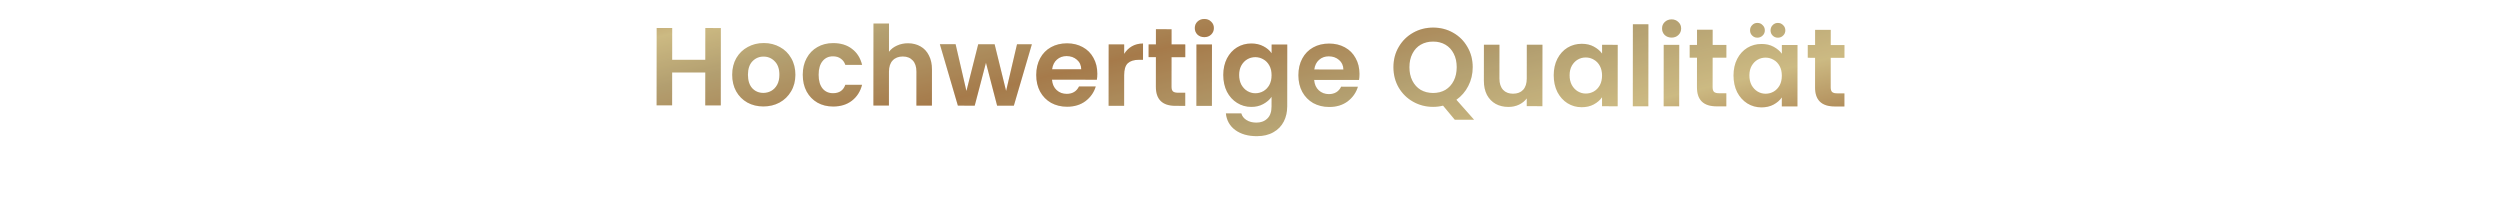
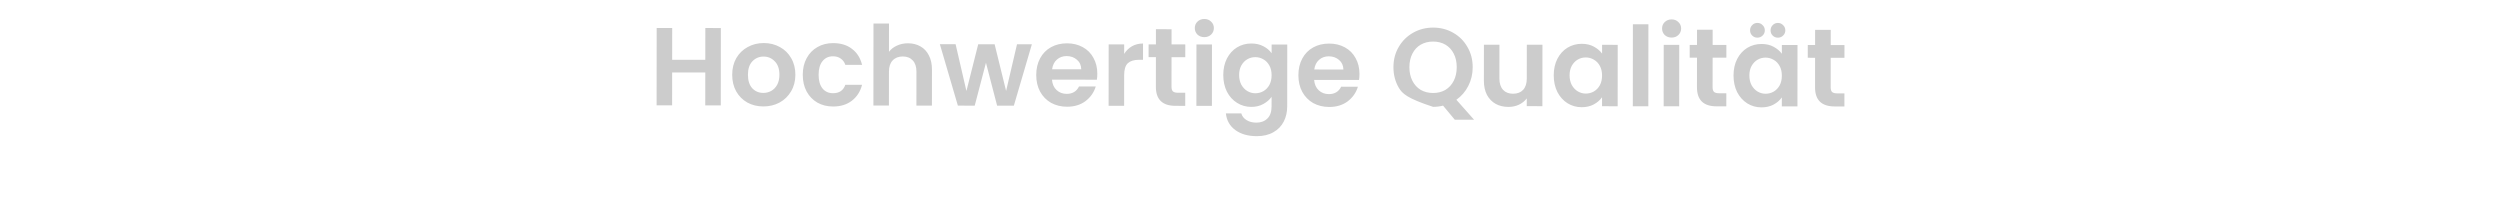
<svg xmlns="http://www.w3.org/2000/svg" width="406" height="32" viewBox="0 0 406 32" fill="none">
-   <path d="M117.066 4.554L117.054 17.118L114.534 17.115L114.539 11.769L109.157 11.764L109.152 17.11L106.632 17.108L106.644 4.544L109.164 4.546L109.159 9.712L114.541 9.717L114.546 4.551L117.066 4.554ZM123.962 17.286C123.002 17.285 122.138 17.074 121.371 16.654C120.603 16.221 119.998 15.614 119.554 14.834C119.123 14.054 118.908 13.153 118.909 12.133C118.91 11.113 119.133 10.214 119.577 9.434C120.034 8.654 120.653 8.055 121.433 7.636C122.213 7.204 123.084 6.989 124.044 6.99C125.004 6.991 125.873 7.208 126.653 7.641C127.433 8.061 128.044 8.662 128.487 9.442C128.943 10.223 129.17 11.123 129.169 12.143C129.168 13.163 128.933 14.063 128.464 14.842C128.008 15.622 127.383 16.227 126.591 16.659C125.81 17.078 124.934 17.287 123.962 17.286ZM123.964 15.09C124.42 15.091 124.846 14.983 125.242 14.767C125.651 14.54 125.975 14.204 126.215 13.76C126.456 13.316 126.576 12.777 126.577 12.141C126.578 11.193 126.326 10.466 125.823 9.962C125.331 9.445 124.726 9.187 124.006 9.186C123.286 9.185 122.679 9.443 122.187 9.958C121.706 10.462 121.466 11.188 121.465 12.136C121.464 13.084 121.697 13.816 122.165 14.332C122.644 14.837 123.244 15.089 123.964 15.09ZM130.369 12.144C130.37 11.112 130.581 10.212 131.002 9.445C131.423 8.665 132.005 8.066 132.749 7.646C133.494 7.215 134.346 7 135.306 7.001C136.542 7.002 137.562 7.315 138.365 7.94C139.181 8.552 139.726 9.417 140.001 10.533L137.283 10.531C137.139 10.098 136.894 9.762 136.546 9.522C136.21 9.27 135.79 9.143 135.286 9.143C134.566 9.142 133.996 9.405 133.575 9.933C133.155 10.449 132.944 11.187 132.943 12.146C132.942 13.095 133.152 13.833 133.571 14.361C133.991 14.877 134.561 15.136 135.281 15.137C136.301 15.138 136.967 14.682 137.28 13.771L139.998 13.773C139.721 14.853 139.174 15.71 138.357 16.346C137.541 16.981 136.52 17.298 135.296 17.297C134.336 17.296 133.485 17.085 132.741 16.664C131.997 16.232 131.416 15.631 130.997 14.863C130.577 14.082 130.368 13.176 130.369 12.144ZM147.466 7.03C148.222 7.031 148.894 7.199 149.482 7.536C150.069 7.861 150.525 8.347 150.848 8.995C151.184 9.632 151.351 10.4 151.35 11.3L151.345 17.15L148.825 17.147L148.83 11.639C148.831 10.847 148.633 10.241 148.238 9.821C147.842 9.388 147.302 9.172 146.618 9.171C145.922 9.171 145.37 9.386 144.962 9.818C144.565 10.237 144.367 10.843 144.366 11.635L144.361 17.143L141.841 17.141L141.853 3.821L144.373 3.823L144.369 8.413C144.693 7.981 145.126 7.646 145.666 7.406C146.206 7.155 146.806 7.029 147.466 7.03ZM167.574 7.193L164.649 17.162L161.931 17.16L160.12 10.192L158.295 17.156L155.559 17.154L152.634 7.179L155.19 7.181L156.947 14.779L158.862 7.185L161.526 7.187L163.391 14.767L165.162 7.191L167.574 7.193ZM178.203 11.973C178.203 12.333 178.179 12.657 178.131 12.945L170.841 12.938C170.9 13.658 171.151 14.222 171.595 14.631C172.039 15.039 172.584 15.243 173.232 15.244C174.168 15.245 174.835 14.844 175.232 14.04L177.95 14.043C177.661 15.002 177.108 15.794 176.291 16.417C175.475 17.028 174.472 17.333 173.284 17.332C172.324 17.331 171.461 17.12 170.693 16.7C169.937 16.267 169.344 15.661 168.913 14.88C168.494 14.1 168.284 13.2 168.285 12.18C168.286 11.148 168.497 10.242 168.918 9.462C169.339 8.683 169.927 8.083 170.684 7.664C171.44 7.244 172.31 7.035 173.294 7.036C174.242 7.037 175.088 7.242 175.832 7.651C176.587 8.059 177.169 8.642 177.576 9.398C177.995 10.143 178.204 11.001 178.203 11.973ZM175.594 11.25C175.583 10.602 175.349 10.086 174.894 9.702C174.438 9.305 173.88 9.107 173.22 9.106C172.596 9.106 172.068 9.297 171.636 9.681C171.215 10.052 170.957 10.574 170.86 11.246L175.594 11.25ZM182.566 8.755C182.89 8.227 183.311 7.814 183.827 7.514C184.355 7.215 184.955 7.065 185.627 7.066L185.625 9.712L184.959 9.711C184.167 9.71 183.567 9.896 183.158 10.267C182.762 10.639 182.564 11.287 182.563 12.211L182.558 17.179L180.038 17.177L180.047 7.205L182.567 7.207L182.566 8.755ZM190.257 9.284L190.252 14.108C190.252 14.444 190.33 14.69 190.486 14.846C190.653 14.99 190.929 15.063 191.313 15.063L192.483 15.064L192.481 17.188L190.897 17.187C188.773 17.185 187.712 16.152 187.714 14.088L187.719 9.282L186.531 9.281L186.533 7.211L187.721 7.212L187.723 4.746L190.261 4.748L190.259 7.214L192.491 7.216L192.489 9.286L190.257 9.284ZM195.582 6.031C195.138 6.031 194.766 5.892 194.467 5.616C194.179 5.328 194.035 4.974 194.036 4.554C194.036 4.134 194.18 3.786 194.469 3.51C194.769 3.222 195.141 3.079 195.585 3.079C196.029 3.079 196.395 3.224 196.683 3.512C196.982 3.788 197.132 4.136 197.132 4.556C197.131 4.976 196.981 5.33 196.681 5.618C196.392 5.894 196.026 6.031 195.582 6.031ZM196.823 7.22L196.814 17.192L194.294 17.19L194.303 7.218L196.823 7.22ZM203.219 7.064C203.963 7.065 204.617 7.215 205.181 7.516C205.744 7.805 206.188 8.183 206.512 8.651L206.513 7.229L209.051 7.232L209.042 17.276C209.041 18.2 208.854 19.021 208.481 19.741C208.109 20.473 207.55 21.048 206.806 21.468C206.061 21.899 205.161 22.114 204.105 22.113C202.689 22.112 201.525 21.781 200.614 21.12C199.715 20.459 199.205 19.558 199.086 18.418L201.588 18.421C201.72 18.877 202.002 19.237 202.433 19.501C202.877 19.778 203.411 19.916 204.035 19.917C204.767 19.918 205.361 19.696 205.818 19.253C206.274 18.821 206.503 18.161 206.504 17.273L206.505 15.725C206.181 16.193 205.73 16.582 205.154 16.894C204.59 17.206 203.941 17.361 203.209 17.36C202.369 17.359 201.602 17.143 200.906 16.71C200.21 16.277 199.659 15.671 199.252 14.89C198.857 14.098 198.659 13.192 198.66 12.172C198.661 11.164 198.86 10.27 199.257 9.49C199.666 8.711 200.212 8.111 200.897 7.692C201.593 7.273 202.367 7.063 203.219 7.064ZM206.508 12.215C206.509 11.603 206.389 11.081 206.15 10.649C205.91 10.205 205.586 9.868 205.179 9.64C204.771 9.4 204.333 9.279 203.865 9.279C203.397 9.278 202.965 9.392 202.569 9.62C202.172 9.847 201.848 10.183 201.596 10.627C201.355 11.058 201.235 11.574 201.234 12.174C201.234 12.774 201.353 13.302 201.593 13.759C201.844 14.203 202.168 14.545 202.564 14.786C202.972 15.026 203.404 15.146 203.86 15.147C204.328 15.147 204.766 15.034 205.174 14.806C205.582 14.566 205.906 14.231 206.147 13.799C206.387 13.355 206.508 12.827 206.508 12.215ZM220.778 12.013C220.777 12.373 220.753 12.697 220.705 12.985L213.415 12.978C213.474 13.698 213.726 14.262 214.169 14.67C214.613 15.079 215.159 15.283 215.807 15.284C216.743 15.285 217.409 14.883 217.806 14.08L220.524 14.082C220.235 15.042 219.682 15.834 218.866 16.457C218.049 17.068 217.047 17.373 215.859 17.372C214.899 17.371 214.035 17.16 213.267 16.74C212.512 16.307 211.918 15.7 211.487 14.92C211.068 14.139 210.859 13.239 210.859 12.219C210.86 11.187 211.071 10.281 211.492 9.502C211.913 8.722 212.501 8.123 213.258 7.704C214.014 7.284 214.884 7.075 215.868 7.076C216.816 7.077 217.662 7.282 218.406 7.69C219.161 8.099 219.743 8.682 220.15 9.438C220.569 10.182 220.779 11.041 220.778 12.013ZM218.168 11.29C218.157 10.642 217.923 10.126 217.468 9.741C217.012 9.345 216.454 9.147 215.794 9.146C215.17 9.145 214.642 9.337 214.21 9.72C213.789 10.092 213.531 10.614 213.434 11.286L218.168 11.29ZM236.259 19.443L234.353 17.155C233.825 17.287 233.285 17.352 232.733 17.352C231.557 17.351 230.477 17.074 229.494 16.521C228.51 15.968 227.731 15.205 227.156 14.232C226.581 13.248 226.294 12.138 226.295 10.902C226.296 9.678 226.585 8.58 227.162 7.609C227.739 6.625 228.52 5.858 229.504 5.307C230.489 4.756 231.569 4.481 232.745 4.482C233.933 4.483 235.013 4.76 235.984 5.313C236.968 5.866 237.741 6.634 238.304 7.619C238.879 8.591 239.166 9.69 239.165 10.914C239.164 12.03 238.923 13.05 238.442 13.973C237.973 14.885 237.331 15.628 236.514 16.203L239.391 19.446L236.259 19.443ZM228.887 10.904C228.886 11.744 229.048 12.482 229.371 13.119C229.695 13.755 230.144 14.247 230.72 14.596C231.307 14.932 231.979 15.101 232.735 15.102C233.491 15.102 234.157 14.935 234.734 14.6C235.31 14.252 235.761 13.761 236.085 13.125C236.41 12.489 236.572 11.751 236.573 10.911C236.574 10.071 236.413 9.339 236.089 8.715C235.766 8.079 235.316 7.592 234.741 7.256C234.165 6.919 233.499 6.75 232.743 6.75C231.987 6.749 231.315 6.916 230.727 7.252C230.15 7.587 229.7 8.073 229.375 8.709C229.051 9.332 228.888 10.064 228.887 10.904ZM250.493 7.27L250.483 17.242L247.945 17.24L247.946 15.98C247.622 16.412 247.196 16.753 246.667 17.005C246.151 17.244 245.587 17.364 244.975 17.363C244.195 17.363 243.505 17.2 242.906 16.875C242.306 16.539 241.832 16.052 241.485 15.416C241.15 14.768 240.982 13.999 240.983 13.111L240.989 7.261L243.509 7.264L243.503 12.754C243.503 13.546 243.7 14.158 244.096 14.59C244.491 15.011 245.031 15.221 245.715 15.222C246.411 15.223 246.957 15.013 247.354 14.593C247.75 14.162 247.949 13.55 247.949 12.758L247.955 7.268L250.493 7.27ZM252.326 12.222C252.327 11.214 252.526 10.32 252.923 9.541C253.332 8.761 253.878 8.162 254.562 7.742C255.259 7.323 256.033 7.114 256.885 7.114C257.629 7.115 258.277 7.266 258.829 7.566C259.392 7.867 259.842 8.245 260.178 8.701L260.179 7.279L262.717 7.282L262.708 17.254L260.17 17.251L260.171 15.793C259.847 16.261 259.396 16.651 258.82 16.962C258.256 17.262 257.601 17.411 256.857 17.41C256.017 17.41 255.25 17.193 254.554 16.76C253.87 16.328 253.325 15.721 252.918 14.941C252.523 14.148 252.325 13.242 252.326 12.222ZM260.174 12.265C260.175 11.653 260.055 11.131 259.816 10.699C259.576 10.255 259.252 9.919 258.845 9.69C258.437 9.45 257.999 9.329 257.531 9.329C257.063 9.328 256.631 9.442 256.235 9.67C255.838 9.897 255.514 10.233 255.262 10.677C255.021 11.109 254.901 11.624 254.9 12.225C254.9 12.825 255.019 13.353 255.259 13.809C255.51 14.253 255.834 14.595 256.23 14.836C256.638 15.076 257.07 15.197 257.526 15.197C257.994 15.197 258.432 15.084 258.84 14.856C259.248 14.617 259.572 14.281 259.813 13.849C260.053 13.405 260.174 12.877 260.174 12.265ZM267.701 3.938L267.689 17.258L265.169 17.256L265.181 3.936L267.701 3.938ZM271.467 6.102C271.023 6.102 270.651 5.963 270.351 5.687C270.064 5.399 269.92 5.045 269.92 4.625C269.921 4.205 270.065 3.857 270.353 3.581C270.654 3.293 271.026 3.15 271.47 3.15C271.914 3.15 272.28 3.295 272.567 3.583C272.867 3.859 273.017 4.207 273.016 4.627C273.016 5.047 272.866 5.401 272.565 5.689C272.277 5.965 271.911 6.102 271.467 6.102ZM272.708 7.291L272.699 17.263L270.179 17.261L270.188 7.289L272.708 7.291ZM278.13 9.366L278.125 14.19C278.125 14.526 278.203 14.772 278.359 14.928C278.526 15.072 278.802 15.145 279.186 15.145L280.356 15.146L280.354 17.27L278.77 17.269C276.646 17.267 275.585 16.234 275.587 14.17L275.592 9.364L274.404 9.363L274.406 7.293L275.594 7.294L275.596 4.828L278.134 4.83L278.132 7.296L280.364 7.298L280.362 9.368L278.13 9.366ZM281.524 12.249C281.524 11.241 281.723 10.348 282.12 9.568C282.529 8.788 283.075 8.189 283.76 7.769C284.456 7.35 285.23 7.141 286.082 7.142C286.826 7.142 287.474 7.293 288.026 7.593C288.59 7.894 289.039 8.272 289.375 8.729L289.376 7.307L291.914 7.309L291.905 17.281L289.367 17.279L289.368 15.821C289.044 16.288 288.593 16.678 288.017 16.989C287.453 17.289 286.799 17.438 286.055 17.438C285.215 17.437 284.447 17.22 283.751 16.787C283.068 16.355 282.522 15.748 282.115 14.968C281.72 14.175 281.523 13.269 281.524 12.249ZM289.372 12.293C289.372 11.681 289.253 11.159 289.013 10.726C288.773 10.282 288.45 9.946 288.042 9.717C287.634 9.477 287.196 9.357 286.728 9.356C286.26 9.356 285.828 9.469 285.432 9.697C285.036 9.925 284.711 10.26 284.459 10.704C284.219 11.136 284.098 11.652 284.098 12.252C284.097 12.852 284.216 13.38 284.456 13.836C284.708 14.28 285.031 14.623 285.427 14.863C285.835 15.103 286.267 15.224 286.723 15.224C287.191 15.225 287.629 15.111 288.037 14.883C288.445 14.644 288.77 14.308 289.01 13.876C289.25 13.433 289.371 12.905 289.372 12.293ZM285.399 6.115C285.063 6.115 284.781 6 284.554 5.772C284.326 5.544 284.212 5.262 284.212 4.926C284.213 4.59 284.327 4.308 284.555 4.08C284.783 3.84 285.066 3.721 285.402 3.721C285.738 3.721 286.019 3.842 286.247 4.082C286.487 4.31 286.607 4.592 286.606 4.928C286.606 5.264 286.486 5.546 286.246 5.774C286.017 6.002 285.735 6.115 285.399 6.115ZM288.729 6.118C288.393 6.118 288.111 6.003 287.884 5.775C287.656 5.547 287.542 5.265 287.542 4.929C287.543 4.593 287.657 4.311 287.885 4.083C288.113 3.844 288.396 3.724 288.732 3.724C289.068 3.724 289.349 3.845 289.577 4.085C289.817 4.313 289.937 4.595 289.936 4.931C289.936 5.267 289.816 5.549 289.576 5.777C289.347 6.005 289.065 6.118 288.729 6.118ZM297.307 9.384L297.303 14.208C297.303 14.544 297.38 14.79 297.536 14.946C297.704 15.091 297.98 15.163 298.364 15.163L299.534 15.164L299.532 17.288L297.948 17.287C295.824 17.285 294.763 16.252 294.765 14.188L294.769 9.382L293.581 9.381L293.583 7.311L294.771 7.312L294.774 4.846L297.312 4.848L297.309 7.314L299.541 7.316L299.539 9.386L297.307 9.384Z" fill="url(#paint0_linear_363_903)" />
-   <path d="M117.066 4.554L117.054 17.118L114.534 17.115L114.539 11.769L109.157 11.764L109.152 17.11L106.632 17.108L106.644 4.544L109.164 4.546L109.159 9.712L114.541 9.717L114.546 4.551L117.066 4.554ZM123.962 17.286C123.002 17.285 122.138 17.074 121.371 16.654C120.603 16.221 119.998 15.614 119.554 14.834C119.123 14.054 118.908 13.153 118.909 12.133C118.91 11.113 119.133 10.214 119.577 9.434C120.034 8.654 120.653 8.055 121.433 7.636C122.213 7.204 123.084 6.989 124.044 6.99C125.004 6.991 125.873 7.208 126.653 7.641C127.433 8.061 128.044 8.662 128.487 9.442C128.943 10.223 129.17 11.123 129.169 12.143C129.168 13.163 128.933 14.063 128.464 14.842C128.008 15.622 127.383 16.227 126.591 16.659C125.81 17.078 124.934 17.287 123.962 17.286ZM123.964 15.09C124.42 15.091 124.846 14.983 125.242 14.767C125.651 14.54 125.975 14.204 126.215 13.76C126.456 13.316 126.576 12.777 126.577 12.141C126.578 11.193 126.326 10.466 125.823 9.962C125.331 9.445 124.726 9.187 124.006 9.186C123.286 9.185 122.679 9.443 122.187 9.958C121.706 10.462 121.466 11.188 121.465 12.136C121.464 13.084 121.697 13.816 122.165 14.332C122.644 14.837 123.244 15.089 123.964 15.09ZM130.369 12.144C130.37 11.112 130.581 10.212 131.002 9.445C131.423 8.665 132.005 8.066 132.749 7.646C133.494 7.215 134.346 7 135.306 7.001C136.542 7.002 137.562 7.315 138.365 7.94C139.181 8.552 139.726 9.417 140.001 10.533L137.283 10.531C137.139 10.098 136.894 9.762 136.546 9.522C136.21 9.27 135.79 9.143 135.286 9.143C134.566 9.142 133.996 9.405 133.575 9.933C133.155 10.449 132.944 11.187 132.943 12.146C132.942 13.095 133.152 13.833 133.571 14.361C133.991 14.877 134.561 15.136 135.281 15.137C136.301 15.138 136.967 14.682 137.28 13.771L139.998 13.773C139.721 14.853 139.174 15.71 138.357 16.346C137.541 16.981 136.52 17.298 135.296 17.297C134.336 17.296 133.485 17.085 132.741 16.664C131.997 16.232 131.416 15.631 130.997 14.863C130.577 14.082 130.368 13.176 130.369 12.144ZM147.466 7.03C148.222 7.031 148.894 7.199 149.482 7.536C150.069 7.861 150.525 8.347 150.848 8.995C151.184 9.632 151.351 10.4 151.35 11.3L151.345 17.15L148.825 17.147L148.83 11.639C148.831 10.847 148.633 10.241 148.238 9.821C147.842 9.388 147.302 9.172 146.618 9.171C145.922 9.171 145.37 9.386 144.962 9.818C144.565 10.237 144.367 10.843 144.366 11.635L144.361 17.143L141.841 17.141L141.853 3.821L144.373 3.823L144.369 8.413C144.693 7.981 145.126 7.646 145.666 7.406C146.206 7.155 146.806 7.029 147.466 7.03ZM167.574 7.193L164.649 17.162L161.931 17.16L160.12 10.192L158.295 17.156L155.559 17.154L152.634 7.179L155.19 7.181L156.947 14.779L158.862 7.185L161.526 7.187L163.391 14.767L165.162 7.191L167.574 7.193ZM178.203 11.973C178.203 12.333 178.179 12.657 178.131 12.945L170.841 12.938C170.9 13.658 171.151 14.222 171.595 14.631C172.039 15.039 172.584 15.243 173.232 15.244C174.168 15.245 174.835 14.844 175.232 14.04L177.95 14.043C177.661 15.002 177.108 15.794 176.291 16.417C175.475 17.028 174.472 17.333 173.284 17.332C172.324 17.331 171.461 17.12 170.693 16.7C169.937 16.267 169.344 15.661 168.913 14.88C168.494 14.1 168.284 13.2 168.285 12.18C168.286 11.148 168.497 10.242 168.918 9.462C169.339 8.683 169.927 8.083 170.684 7.664C171.44 7.244 172.31 7.035 173.294 7.036C174.242 7.037 175.088 7.242 175.832 7.651C176.587 8.059 177.169 8.642 177.576 9.398C177.995 10.143 178.204 11.001 178.203 11.973ZM175.594 11.25C175.583 10.602 175.349 10.086 174.894 9.702C174.438 9.305 173.88 9.107 173.22 9.106C172.596 9.106 172.068 9.297 171.636 9.681C171.215 10.052 170.957 10.574 170.86 11.246L175.594 11.25ZM182.566 8.755C182.89 8.227 183.311 7.814 183.827 7.514C184.355 7.215 184.955 7.065 185.627 7.066L185.625 9.712L184.959 9.711C184.167 9.71 183.567 9.896 183.158 10.267C182.762 10.639 182.564 11.287 182.563 12.211L182.558 17.179L180.038 17.177L180.047 7.205L182.567 7.207L182.566 8.755ZM190.257 9.284L190.252 14.108C190.252 14.444 190.33 14.69 190.486 14.846C190.653 14.99 190.929 15.063 191.313 15.063L192.483 15.064L192.481 17.188L190.897 17.187C188.773 17.185 187.712 16.152 187.714 14.088L187.719 9.282L186.531 9.281L186.533 7.211L187.721 7.212L187.723 4.746L190.261 4.748L190.259 7.214L192.491 7.216L192.489 9.286L190.257 9.284ZM195.582 6.031C195.138 6.031 194.766 5.892 194.467 5.616C194.179 5.328 194.035 4.974 194.036 4.554C194.036 4.134 194.18 3.786 194.469 3.51C194.769 3.222 195.141 3.079 195.585 3.079C196.029 3.079 196.395 3.224 196.683 3.512C196.982 3.788 197.132 4.136 197.132 4.556C197.131 4.976 196.981 5.33 196.681 5.618C196.392 5.894 196.026 6.031 195.582 6.031ZM196.823 7.22L196.814 17.192L194.294 17.19L194.303 7.218L196.823 7.22ZM203.219 7.064C203.963 7.065 204.617 7.215 205.181 7.516C205.744 7.805 206.188 8.183 206.512 8.651L206.513 7.229L209.051 7.232L209.042 17.276C209.041 18.2 208.854 19.021 208.481 19.741C208.109 20.473 207.55 21.048 206.806 21.468C206.061 21.899 205.161 22.114 204.105 22.113C202.689 22.112 201.525 21.781 200.614 21.12C199.715 20.459 199.205 19.558 199.086 18.418L201.588 18.421C201.72 18.877 202.002 19.237 202.433 19.501C202.877 19.778 203.411 19.916 204.035 19.917C204.767 19.918 205.361 19.696 205.818 19.253C206.274 18.821 206.503 18.161 206.504 17.273L206.505 15.725C206.181 16.193 205.73 16.582 205.154 16.894C204.59 17.206 203.941 17.361 203.209 17.36C202.369 17.359 201.602 17.143 200.906 16.71C200.21 16.277 199.659 15.671 199.252 14.89C198.857 14.098 198.659 13.192 198.66 12.172C198.661 11.164 198.86 10.27 199.257 9.49C199.666 8.711 200.212 8.111 200.897 7.692C201.593 7.273 202.367 7.063 203.219 7.064ZM206.508 12.215C206.509 11.603 206.389 11.081 206.15 10.649C205.91 10.205 205.586 9.868 205.179 9.64C204.771 9.4 204.333 9.279 203.865 9.279C203.397 9.278 202.965 9.392 202.569 9.62C202.172 9.847 201.848 10.183 201.596 10.627C201.355 11.058 201.235 11.574 201.234 12.174C201.234 12.774 201.353 13.302 201.593 13.759C201.844 14.203 202.168 14.545 202.564 14.786C202.972 15.026 203.404 15.146 203.86 15.147C204.328 15.147 204.766 15.034 205.174 14.806C205.582 14.566 205.906 14.231 206.147 13.799C206.387 13.355 206.508 12.827 206.508 12.215ZM220.778 12.013C220.777 12.373 220.753 12.697 220.705 12.985L213.415 12.978C213.474 13.698 213.726 14.262 214.169 14.67C214.613 15.079 215.159 15.283 215.807 15.284C216.743 15.285 217.409 14.883 217.806 14.08L220.524 14.082C220.235 15.042 219.682 15.834 218.866 16.457C218.049 17.068 217.047 17.373 215.859 17.372C214.899 17.371 214.035 17.16 213.267 16.74C212.512 16.307 211.918 15.7 211.487 14.92C211.068 14.139 210.859 13.239 210.859 12.219C210.86 11.187 211.071 10.281 211.492 9.502C211.913 8.722 212.501 8.123 213.258 7.704C214.014 7.284 214.884 7.075 215.868 7.076C216.816 7.077 217.662 7.282 218.406 7.69C219.161 8.099 219.743 8.682 220.15 9.438C220.569 10.182 220.779 11.041 220.778 12.013ZM218.168 11.29C218.157 10.642 217.923 10.126 217.468 9.741C217.012 9.345 216.454 9.147 215.794 9.146C215.17 9.145 214.642 9.337 214.21 9.72C213.789 10.092 213.531 10.614 213.434 11.286L218.168 11.29ZM236.259 19.443L234.353 17.155C233.825 17.287 233.285 17.352 232.733 17.352C231.557 17.351 230.477 17.074 229.494 16.521C228.51 15.968 227.731 15.205 227.156 14.232C226.581 13.248 226.294 12.138 226.295 10.902C226.296 9.678 226.585 8.58 227.162 7.609C227.739 6.625 228.52 5.858 229.504 5.307C230.489 4.756 231.569 4.481 232.745 4.482C233.933 4.483 235.013 4.76 235.984 5.313C236.968 5.866 237.741 6.634 238.304 7.619C238.879 8.591 239.166 9.69 239.165 10.914C239.164 12.03 238.923 13.05 238.442 13.973C237.973 14.885 237.331 15.628 236.514 16.203L239.391 19.446L236.259 19.443ZM228.887 10.904C228.886 11.744 229.048 12.482 229.371 13.119C229.695 13.755 230.144 14.247 230.72 14.596C231.307 14.932 231.979 15.101 232.735 15.102C233.491 15.102 234.157 14.935 234.734 14.6C235.31 14.252 235.761 13.761 236.085 13.125C236.41 12.489 236.572 11.751 236.573 10.911C236.574 10.071 236.413 9.339 236.089 8.715C235.766 8.079 235.316 7.592 234.741 7.256C234.165 6.919 233.499 6.75 232.743 6.75C231.987 6.749 231.315 6.916 230.727 7.252C230.15 7.587 229.7 8.073 229.375 8.709C229.051 9.332 228.888 10.064 228.887 10.904ZM250.493 7.27L250.483 17.242L247.945 17.24L247.946 15.98C247.622 16.412 247.196 16.753 246.667 17.005C246.151 17.244 245.587 17.364 244.975 17.363C244.195 17.363 243.505 17.2 242.906 16.875C242.306 16.539 241.832 16.052 241.485 15.416C241.15 14.768 240.982 13.999 240.983 13.111L240.989 7.261L243.509 7.264L243.503 12.754C243.503 13.546 243.7 14.158 244.096 14.59C244.491 15.011 245.031 15.221 245.715 15.222C246.411 15.223 246.957 15.013 247.354 14.593C247.75 14.162 247.949 13.55 247.949 12.758L247.955 7.268L250.493 7.27ZM252.326 12.222C252.327 11.214 252.526 10.32 252.923 9.541C253.332 8.761 253.878 8.162 254.562 7.742C255.259 7.323 256.033 7.114 256.885 7.114C257.629 7.115 258.277 7.266 258.829 7.566C259.392 7.867 259.842 8.245 260.178 8.701L260.179 7.279L262.717 7.282L262.708 17.254L260.17 17.251L260.171 15.793C259.847 16.261 259.396 16.651 258.82 16.962C258.256 17.262 257.601 17.411 256.857 17.41C256.017 17.41 255.25 17.193 254.554 16.76C253.87 16.328 253.325 15.721 252.918 14.941C252.523 14.148 252.325 13.242 252.326 12.222ZM260.174 12.265C260.175 11.653 260.055 11.131 259.816 10.699C259.576 10.255 259.252 9.919 258.845 9.69C258.437 9.45 257.999 9.329 257.531 9.329C257.063 9.328 256.631 9.442 256.235 9.67C255.838 9.897 255.514 10.233 255.262 10.677C255.021 11.109 254.901 11.624 254.9 12.225C254.9 12.825 255.019 13.353 255.259 13.809C255.51 14.253 255.834 14.595 256.23 14.836C256.638 15.076 257.07 15.197 257.526 15.197C257.994 15.197 258.432 15.084 258.84 14.856C259.248 14.617 259.572 14.281 259.813 13.849C260.053 13.405 260.174 12.877 260.174 12.265ZM267.701 3.938L267.689 17.258L265.169 17.256L265.181 3.936L267.701 3.938ZM271.467 6.102C271.023 6.102 270.651 5.963 270.351 5.687C270.064 5.399 269.92 5.045 269.92 4.625C269.921 4.205 270.065 3.857 270.353 3.581C270.654 3.293 271.026 3.15 271.47 3.15C271.914 3.15 272.28 3.295 272.567 3.583C272.867 3.859 273.017 4.207 273.016 4.627C273.016 5.047 272.866 5.401 272.565 5.689C272.277 5.965 271.911 6.102 271.467 6.102ZM272.708 7.291L272.699 17.263L270.179 17.261L270.188 7.289L272.708 7.291ZM278.13 9.366L278.125 14.19C278.125 14.526 278.203 14.772 278.359 14.928C278.526 15.072 278.802 15.145 279.186 15.145L280.356 15.146L280.354 17.27L278.77 17.269C276.646 17.267 275.585 16.234 275.587 14.17L275.592 9.364L274.404 9.363L274.406 7.293L275.594 7.294L275.596 4.828L278.134 4.83L278.132 7.296L280.364 7.298L280.362 9.368L278.13 9.366ZM281.524 12.249C281.524 11.241 281.723 10.348 282.12 9.568C282.529 8.788 283.075 8.189 283.76 7.769C284.456 7.35 285.23 7.141 286.082 7.142C286.826 7.142 287.474 7.293 288.026 7.593C288.59 7.894 289.039 8.272 289.375 8.729L289.376 7.307L291.914 7.309L291.905 17.281L289.367 17.279L289.368 15.821C289.044 16.288 288.593 16.678 288.017 16.989C287.453 17.289 286.799 17.438 286.055 17.438C285.215 17.437 284.447 17.22 283.751 16.787C283.068 16.355 282.522 15.748 282.115 14.968C281.72 14.175 281.523 13.269 281.524 12.249ZM289.372 12.293C289.372 11.681 289.253 11.159 289.013 10.726C288.773 10.282 288.45 9.946 288.042 9.717C287.634 9.477 287.196 9.357 286.728 9.356C286.26 9.356 285.828 9.469 285.432 9.697C285.036 9.925 284.711 10.26 284.459 10.704C284.219 11.136 284.098 11.652 284.098 12.252C284.097 12.852 284.216 13.38 284.456 13.836C284.708 14.28 285.031 14.623 285.427 14.863C285.835 15.103 286.267 15.224 286.723 15.224C287.191 15.225 287.629 15.111 288.037 14.883C288.445 14.644 288.77 14.308 289.01 13.876C289.25 13.433 289.371 12.905 289.372 12.293ZM285.399 6.115C285.063 6.115 284.781 6 284.554 5.772C284.326 5.544 284.212 5.262 284.212 4.926C284.213 4.59 284.327 4.308 284.555 4.08C284.783 3.84 285.066 3.721 285.402 3.721C285.738 3.721 286.019 3.842 286.247 4.082C286.487 4.31 286.607 4.592 286.606 4.928C286.606 5.264 286.486 5.546 286.246 5.774C286.017 6.002 285.735 6.115 285.399 6.115ZM288.729 6.118C288.393 6.118 288.111 6.003 287.884 5.775C287.656 5.547 287.542 5.265 287.542 4.929C287.543 4.593 287.657 4.311 287.885 4.083C288.113 3.844 288.396 3.724 288.732 3.724C289.068 3.724 289.349 3.845 289.577 4.085C289.817 4.313 289.937 4.595 289.936 4.931C289.936 5.267 289.816 5.549 289.576 5.777C289.347 6.005 289.065 6.118 288.729 6.118ZM297.307 9.384L297.303 14.208C297.303 14.544 297.38 14.79 297.536 14.946C297.704 15.091 297.98 15.163 298.364 15.163L299.534 15.164L299.532 17.288L297.948 17.287C295.824 17.285 294.763 16.252 294.765 14.188L294.769 9.382L293.581 9.381L293.583 7.311L294.771 7.312L294.774 4.846L297.312 4.848L297.309 7.314L299.541 7.316L299.539 9.386L297.307 9.384Z" fill="black" fill-opacity="0.2" />
+   <path d="M117.066 4.554L117.054 17.118L114.534 17.115L114.539 11.769L109.157 11.764L109.152 17.11L106.632 17.108L106.644 4.544L109.164 4.546L109.159 9.712L114.541 9.717L114.546 4.551L117.066 4.554ZM123.962 17.286C123.002 17.285 122.138 17.074 121.371 16.654C120.603 16.221 119.998 15.614 119.554 14.834C119.123 14.054 118.908 13.153 118.909 12.133C118.91 11.113 119.133 10.214 119.577 9.434C120.034 8.654 120.653 8.055 121.433 7.636C122.213 7.204 123.084 6.989 124.044 6.99C125.004 6.991 125.873 7.208 126.653 7.641C127.433 8.061 128.044 8.662 128.487 9.442C128.943 10.223 129.17 11.123 129.169 12.143C129.168 13.163 128.933 14.063 128.464 14.842C128.008 15.622 127.383 16.227 126.591 16.659C125.81 17.078 124.934 17.287 123.962 17.286ZM123.964 15.09C124.42 15.091 124.846 14.983 125.242 14.767C125.651 14.54 125.975 14.204 126.215 13.76C126.456 13.316 126.576 12.777 126.577 12.141C126.578 11.193 126.326 10.466 125.823 9.962C125.331 9.445 124.726 9.187 124.006 9.186C123.286 9.185 122.679 9.443 122.187 9.958C121.706 10.462 121.466 11.188 121.465 12.136C121.464 13.084 121.697 13.816 122.165 14.332C122.644 14.837 123.244 15.089 123.964 15.09ZM130.369 12.144C130.37 11.112 130.581 10.212 131.002 9.445C131.423 8.665 132.005 8.066 132.749 7.646C133.494 7.215 134.346 7 135.306 7.001C136.542 7.002 137.562 7.315 138.365 7.94C139.181 8.552 139.726 9.417 140.001 10.533L137.283 10.531C137.139 10.098 136.894 9.762 136.546 9.522C136.21 9.27 135.79 9.143 135.286 9.143C134.566 9.142 133.996 9.405 133.575 9.933C133.155 10.449 132.944 11.187 132.943 12.146C132.942 13.095 133.152 13.833 133.571 14.361C133.991 14.877 134.561 15.136 135.281 15.137C136.301 15.138 136.967 14.682 137.28 13.771L139.998 13.773C139.721 14.853 139.174 15.71 138.357 16.346C137.541 16.981 136.52 17.298 135.296 17.297C134.336 17.296 133.485 17.085 132.741 16.664C131.997 16.232 131.416 15.631 130.997 14.863C130.577 14.082 130.368 13.176 130.369 12.144ZM147.466 7.03C148.222 7.031 148.894 7.199 149.482 7.536C150.069 7.861 150.525 8.347 150.848 8.995C151.184 9.632 151.351 10.4 151.35 11.3L151.345 17.15L148.825 17.147L148.83 11.639C148.831 10.847 148.633 10.241 148.238 9.821C147.842 9.388 147.302 9.172 146.618 9.171C145.922 9.171 145.37 9.386 144.962 9.818C144.565 10.237 144.367 10.843 144.366 11.635L144.361 17.143L141.841 17.141L141.853 3.821L144.373 3.823L144.369 8.413C144.693 7.981 145.126 7.646 145.666 7.406C146.206 7.155 146.806 7.029 147.466 7.03ZM167.574 7.193L164.649 17.162L161.931 17.16L160.12 10.192L158.295 17.156L155.559 17.154L152.634 7.179L155.19 7.181L156.947 14.779L158.862 7.185L161.526 7.187L163.391 14.767L165.162 7.191L167.574 7.193ZM178.203 11.973C178.203 12.333 178.179 12.657 178.131 12.945L170.841 12.938C170.9 13.658 171.151 14.222 171.595 14.631C172.039 15.039 172.584 15.243 173.232 15.244C174.168 15.245 174.835 14.844 175.232 14.04L177.95 14.043C177.661 15.002 177.108 15.794 176.291 16.417C175.475 17.028 174.472 17.333 173.284 17.332C172.324 17.331 171.461 17.12 170.693 16.7C169.937 16.267 169.344 15.661 168.913 14.88C168.494 14.1 168.284 13.2 168.285 12.18C168.286 11.148 168.497 10.242 168.918 9.462C169.339 8.683 169.927 8.083 170.684 7.664C171.44 7.244 172.31 7.035 173.294 7.036C174.242 7.037 175.088 7.242 175.832 7.651C176.587 8.059 177.169 8.642 177.576 9.398C177.995 10.143 178.204 11.001 178.203 11.973ZM175.594 11.25C175.583 10.602 175.349 10.086 174.894 9.702C174.438 9.305 173.88 9.107 173.22 9.106C172.596 9.106 172.068 9.297 171.636 9.681C171.215 10.052 170.957 10.574 170.86 11.246L175.594 11.25ZM182.566 8.755C182.89 8.227 183.311 7.814 183.827 7.514C184.355 7.215 184.955 7.065 185.627 7.066L185.625 9.712L184.959 9.711C184.167 9.71 183.567 9.896 183.158 10.267C182.762 10.639 182.564 11.287 182.563 12.211L182.558 17.179L180.038 17.177L180.047 7.205L182.567 7.207L182.566 8.755ZM190.257 9.284L190.252 14.108C190.252 14.444 190.33 14.69 190.486 14.846C190.653 14.99 190.929 15.063 191.313 15.063L192.483 15.064L192.481 17.188L190.897 17.187C188.773 17.185 187.712 16.152 187.714 14.088L187.719 9.282L186.531 9.281L186.533 7.211L187.721 7.212L187.723 4.746L190.261 4.748L190.259 7.214L192.491 7.216L192.489 9.286L190.257 9.284ZM195.582 6.031C195.138 6.031 194.766 5.892 194.467 5.616C194.179 5.328 194.035 4.974 194.036 4.554C194.036 4.134 194.18 3.786 194.469 3.51C194.769 3.222 195.141 3.079 195.585 3.079C196.029 3.079 196.395 3.224 196.683 3.512C196.982 3.788 197.132 4.136 197.132 4.556C197.131 4.976 196.981 5.33 196.681 5.618C196.392 5.894 196.026 6.031 195.582 6.031ZM196.823 7.22L196.814 17.192L194.294 17.19L194.303 7.218L196.823 7.22ZM203.219 7.064C203.963 7.065 204.617 7.215 205.181 7.516C205.744 7.805 206.188 8.183 206.512 8.651L206.513 7.229L209.051 7.232L209.042 17.276C209.041 18.2 208.854 19.021 208.481 19.741C208.109 20.473 207.55 21.048 206.806 21.468C206.061 21.899 205.161 22.114 204.105 22.113C202.689 22.112 201.525 21.781 200.614 21.12C199.715 20.459 199.205 19.558 199.086 18.418L201.588 18.421C201.72 18.877 202.002 19.237 202.433 19.501C202.877 19.778 203.411 19.916 204.035 19.917C204.767 19.918 205.361 19.696 205.818 19.253C206.274 18.821 206.503 18.161 206.504 17.273L206.505 15.725C206.181 16.193 205.73 16.582 205.154 16.894C204.59 17.206 203.941 17.361 203.209 17.36C202.369 17.359 201.602 17.143 200.906 16.71C200.21 16.277 199.659 15.671 199.252 14.89C198.857 14.098 198.659 13.192 198.66 12.172C198.661 11.164 198.86 10.27 199.257 9.49C199.666 8.711 200.212 8.111 200.897 7.692C201.593 7.273 202.367 7.063 203.219 7.064ZM206.508 12.215C206.509 11.603 206.389 11.081 206.15 10.649C205.91 10.205 205.586 9.868 205.179 9.64C204.771 9.4 204.333 9.279 203.865 9.279C203.397 9.278 202.965 9.392 202.569 9.62C202.172 9.847 201.848 10.183 201.596 10.627C201.355 11.058 201.235 11.574 201.234 12.174C201.234 12.774 201.353 13.302 201.593 13.759C201.844 14.203 202.168 14.545 202.564 14.786C202.972 15.026 203.404 15.146 203.86 15.147C204.328 15.147 204.766 15.034 205.174 14.806C205.582 14.566 205.906 14.231 206.147 13.799C206.387 13.355 206.508 12.827 206.508 12.215ZM220.778 12.013C220.777 12.373 220.753 12.697 220.705 12.985L213.415 12.978C213.474 13.698 213.726 14.262 214.169 14.67C214.613 15.079 215.159 15.283 215.807 15.284C216.743 15.285 217.409 14.883 217.806 14.08L220.524 14.082C220.235 15.042 219.682 15.834 218.866 16.457C218.049 17.068 217.047 17.373 215.859 17.372C214.899 17.371 214.035 17.16 213.267 16.74C212.512 16.307 211.918 15.7 211.487 14.92C211.068 14.139 210.859 13.239 210.859 12.219C210.86 11.187 211.071 10.281 211.492 9.502C211.913 8.722 212.501 8.123 213.258 7.704C214.014 7.284 214.884 7.075 215.868 7.076C216.816 7.077 217.662 7.282 218.406 7.69C219.161 8.099 219.743 8.682 220.15 9.438C220.569 10.182 220.779 11.041 220.778 12.013ZM218.168 11.29C218.157 10.642 217.923 10.126 217.468 9.741C217.012 9.345 216.454 9.147 215.794 9.146C215.17 9.145 214.642 9.337 214.21 9.72C213.789 10.092 213.531 10.614 213.434 11.286L218.168 11.29ZM236.259 19.443L234.353 17.155C233.825 17.287 233.285 17.352 232.733 17.352C228.51 15.968 227.731 15.205 227.156 14.232C226.581 13.248 226.294 12.138 226.295 10.902C226.296 9.678 226.585 8.58 227.162 7.609C227.739 6.625 228.52 5.858 229.504 5.307C230.489 4.756 231.569 4.481 232.745 4.482C233.933 4.483 235.013 4.76 235.984 5.313C236.968 5.866 237.741 6.634 238.304 7.619C238.879 8.591 239.166 9.69 239.165 10.914C239.164 12.03 238.923 13.05 238.442 13.973C237.973 14.885 237.331 15.628 236.514 16.203L239.391 19.446L236.259 19.443ZM228.887 10.904C228.886 11.744 229.048 12.482 229.371 13.119C229.695 13.755 230.144 14.247 230.72 14.596C231.307 14.932 231.979 15.101 232.735 15.102C233.491 15.102 234.157 14.935 234.734 14.6C235.31 14.252 235.761 13.761 236.085 13.125C236.41 12.489 236.572 11.751 236.573 10.911C236.574 10.071 236.413 9.339 236.089 8.715C235.766 8.079 235.316 7.592 234.741 7.256C234.165 6.919 233.499 6.75 232.743 6.75C231.987 6.749 231.315 6.916 230.727 7.252C230.15 7.587 229.7 8.073 229.375 8.709C229.051 9.332 228.888 10.064 228.887 10.904ZM250.493 7.27L250.483 17.242L247.945 17.24L247.946 15.98C247.622 16.412 247.196 16.753 246.667 17.005C246.151 17.244 245.587 17.364 244.975 17.363C244.195 17.363 243.505 17.2 242.906 16.875C242.306 16.539 241.832 16.052 241.485 15.416C241.15 14.768 240.982 13.999 240.983 13.111L240.989 7.261L243.509 7.264L243.503 12.754C243.503 13.546 243.7 14.158 244.096 14.59C244.491 15.011 245.031 15.221 245.715 15.222C246.411 15.223 246.957 15.013 247.354 14.593C247.75 14.162 247.949 13.55 247.949 12.758L247.955 7.268L250.493 7.27ZM252.326 12.222C252.327 11.214 252.526 10.32 252.923 9.541C253.332 8.761 253.878 8.162 254.562 7.742C255.259 7.323 256.033 7.114 256.885 7.114C257.629 7.115 258.277 7.266 258.829 7.566C259.392 7.867 259.842 8.245 260.178 8.701L260.179 7.279L262.717 7.282L262.708 17.254L260.17 17.251L260.171 15.793C259.847 16.261 259.396 16.651 258.82 16.962C258.256 17.262 257.601 17.411 256.857 17.41C256.017 17.41 255.25 17.193 254.554 16.76C253.87 16.328 253.325 15.721 252.918 14.941C252.523 14.148 252.325 13.242 252.326 12.222ZM260.174 12.265C260.175 11.653 260.055 11.131 259.816 10.699C259.576 10.255 259.252 9.919 258.845 9.69C258.437 9.45 257.999 9.329 257.531 9.329C257.063 9.328 256.631 9.442 256.235 9.67C255.838 9.897 255.514 10.233 255.262 10.677C255.021 11.109 254.901 11.624 254.9 12.225C254.9 12.825 255.019 13.353 255.259 13.809C255.51 14.253 255.834 14.595 256.23 14.836C256.638 15.076 257.07 15.197 257.526 15.197C257.994 15.197 258.432 15.084 258.84 14.856C259.248 14.617 259.572 14.281 259.813 13.849C260.053 13.405 260.174 12.877 260.174 12.265ZM267.701 3.938L267.689 17.258L265.169 17.256L265.181 3.936L267.701 3.938ZM271.467 6.102C271.023 6.102 270.651 5.963 270.351 5.687C270.064 5.399 269.92 5.045 269.92 4.625C269.921 4.205 270.065 3.857 270.353 3.581C270.654 3.293 271.026 3.15 271.47 3.15C271.914 3.15 272.28 3.295 272.567 3.583C272.867 3.859 273.017 4.207 273.016 4.627C273.016 5.047 272.866 5.401 272.565 5.689C272.277 5.965 271.911 6.102 271.467 6.102ZM272.708 7.291L272.699 17.263L270.179 17.261L270.188 7.289L272.708 7.291ZM278.13 9.366L278.125 14.19C278.125 14.526 278.203 14.772 278.359 14.928C278.526 15.072 278.802 15.145 279.186 15.145L280.356 15.146L280.354 17.27L278.77 17.269C276.646 17.267 275.585 16.234 275.587 14.17L275.592 9.364L274.404 9.363L274.406 7.293L275.594 7.294L275.596 4.828L278.134 4.83L278.132 7.296L280.364 7.298L280.362 9.368L278.13 9.366ZM281.524 12.249C281.524 11.241 281.723 10.348 282.12 9.568C282.529 8.788 283.075 8.189 283.76 7.769C284.456 7.35 285.23 7.141 286.082 7.142C286.826 7.142 287.474 7.293 288.026 7.593C288.59 7.894 289.039 8.272 289.375 8.729L289.376 7.307L291.914 7.309L291.905 17.281L289.367 17.279L289.368 15.821C289.044 16.288 288.593 16.678 288.017 16.989C287.453 17.289 286.799 17.438 286.055 17.438C285.215 17.437 284.447 17.22 283.751 16.787C283.068 16.355 282.522 15.748 282.115 14.968C281.72 14.175 281.523 13.269 281.524 12.249ZM289.372 12.293C289.372 11.681 289.253 11.159 289.013 10.726C288.773 10.282 288.45 9.946 288.042 9.717C287.634 9.477 287.196 9.357 286.728 9.356C286.26 9.356 285.828 9.469 285.432 9.697C285.036 9.925 284.711 10.26 284.459 10.704C284.219 11.136 284.098 11.652 284.098 12.252C284.097 12.852 284.216 13.38 284.456 13.836C284.708 14.28 285.031 14.623 285.427 14.863C285.835 15.103 286.267 15.224 286.723 15.224C287.191 15.225 287.629 15.111 288.037 14.883C288.445 14.644 288.77 14.308 289.01 13.876C289.25 13.433 289.371 12.905 289.372 12.293ZM285.399 6.115C285.063 6.115 284.781 6 284.554 5.772C284.326 5.544 284.212 5.262 284.212 4.926C284.213 4.59 284.327 4.308 284.555 4.08C284.783 3.84 285.066 3.721 285.402 3.721C285.738 3.721 286.019 3.842 286.247 4.082C286.487 4.31 286.607 4.592 286.606 4.928C286.606 5.264 286.486 5.546 286.246 5.774C286.017 6.002 285.735 6.115 285.399 6.115ZM288.729 6.118C288.393 6.118 288.111 6.003 287.884 5.775C287.656 5.547 287.542 5.265 287.542 4.929C287.543 4.593 287.657 4.311 287.885 4.083C288.113 3.844 288.396 3.724 288.732 3.724C289.068 3.724 289.349 3.845 289.577 4.085C289.817 4.313 289.937 4.595 289.936 4.931C289.936 5.267 289.816 5.549 289.576 5.777C289.347 6.005 289.065 6.118 288.729 6.118ZM297.307 9.384L297.303 14.208C297.303 14.544 297.38 14.79 297.536 14.946C297.704 15.091 297.98 15.163 298.364 15.163L299.534 15.164L299.532 17.288L297.948 17.287C295.824 17.285 294.763 16.252 294.765 14.188L294.769 9.382L293.581 9.381L293.583 7.311L294.771 7.312L294.774 4.846L297.312 4.848L297.309 7.314L299.541 7.316L299.539 9.386L297.307 9.384Z" fill="black" fill-opacity="0.2" />
  <defs>
    <linearGradient id="paint0_linear_363_903" x1="454.252" y1="-96.308" x2="472.979" y2="-18.445" gradientUnits="userSpaceOnUse">
      <stop offset="0.094" stop-color="#CF995D" />
      <stop offset="0.228" stop-color="#FFE8A3" />
      <stop offset="0.325" stop-color="#E0C78C" />
      <stop offset="0.49" stop-color="#CF995D" />
      <stop offset="0.67" stop-color="#E0C78C" />
      <stop offset="0.825" stop-color="#FFE8A3" />
      <stop offset="0.974" stop-color="#CF995D" />
    </linearGradient>
  </defs>
</svg>